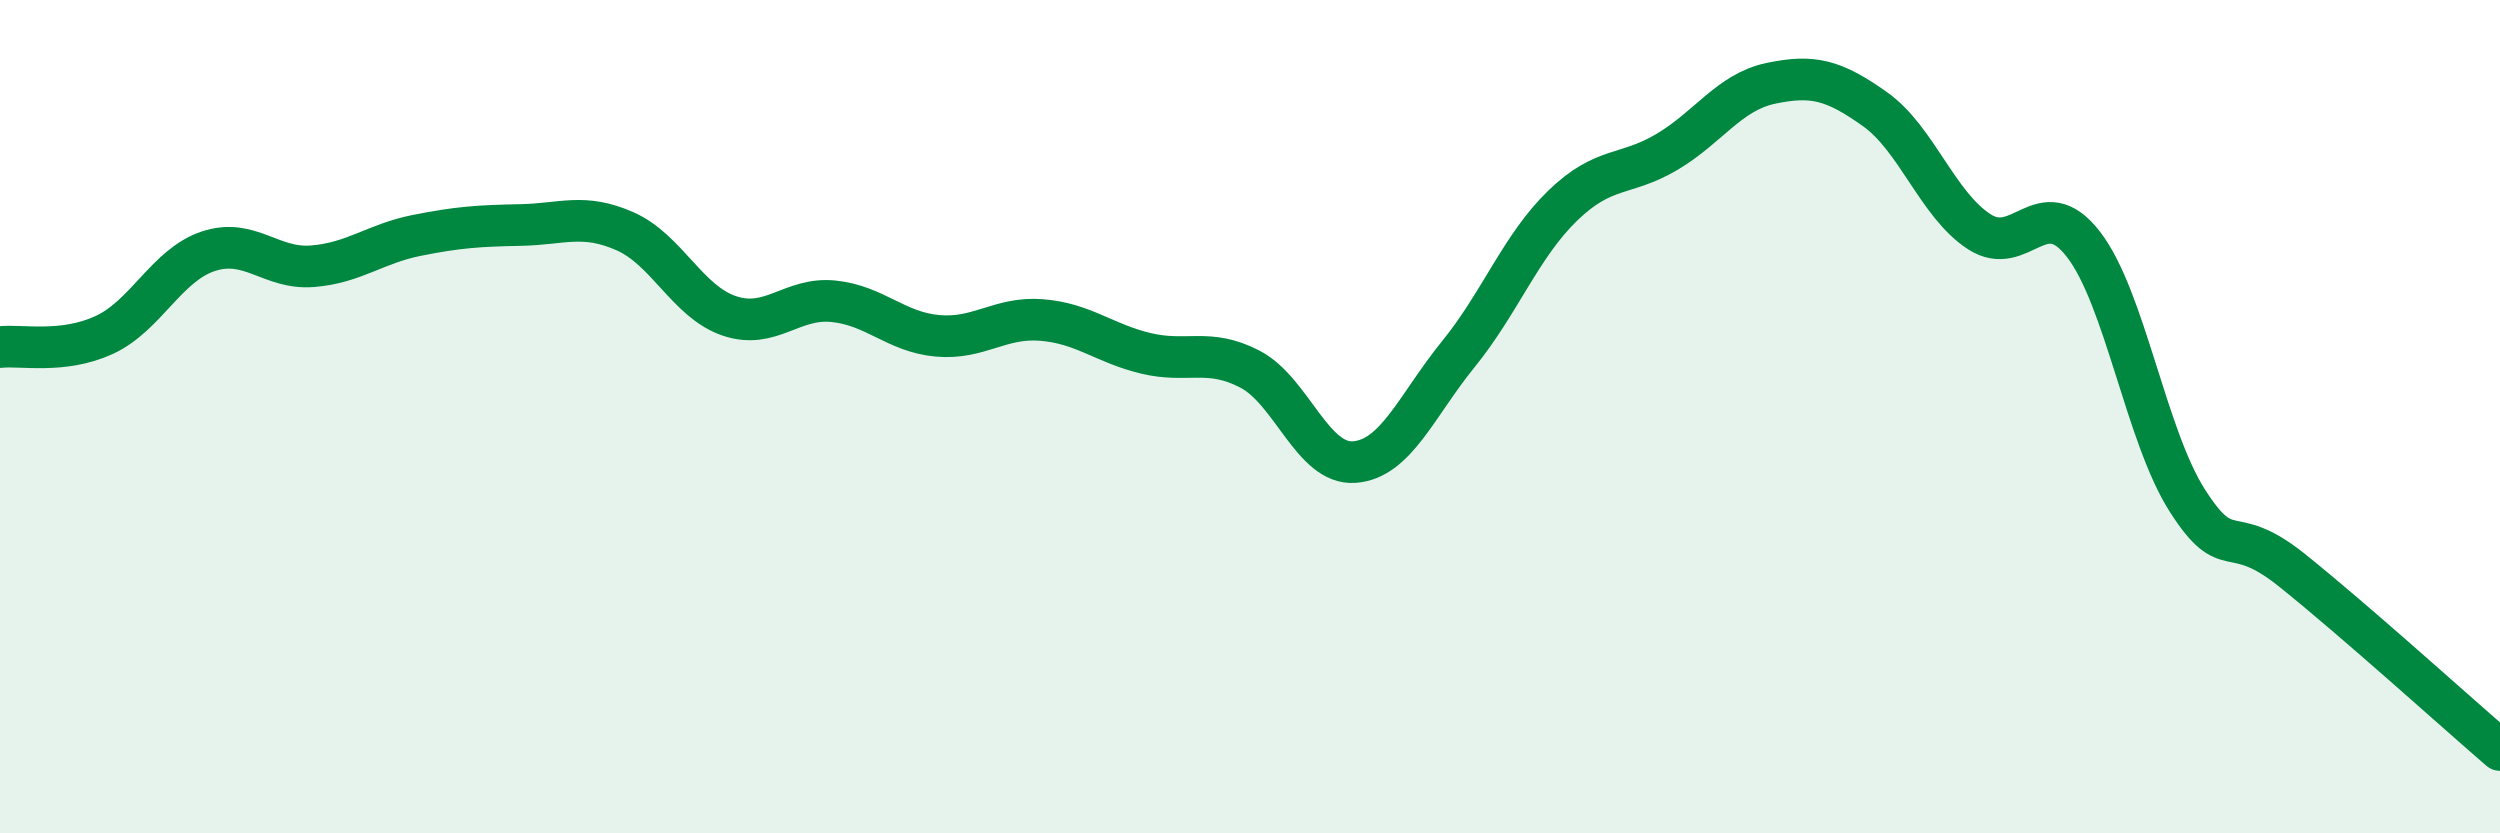
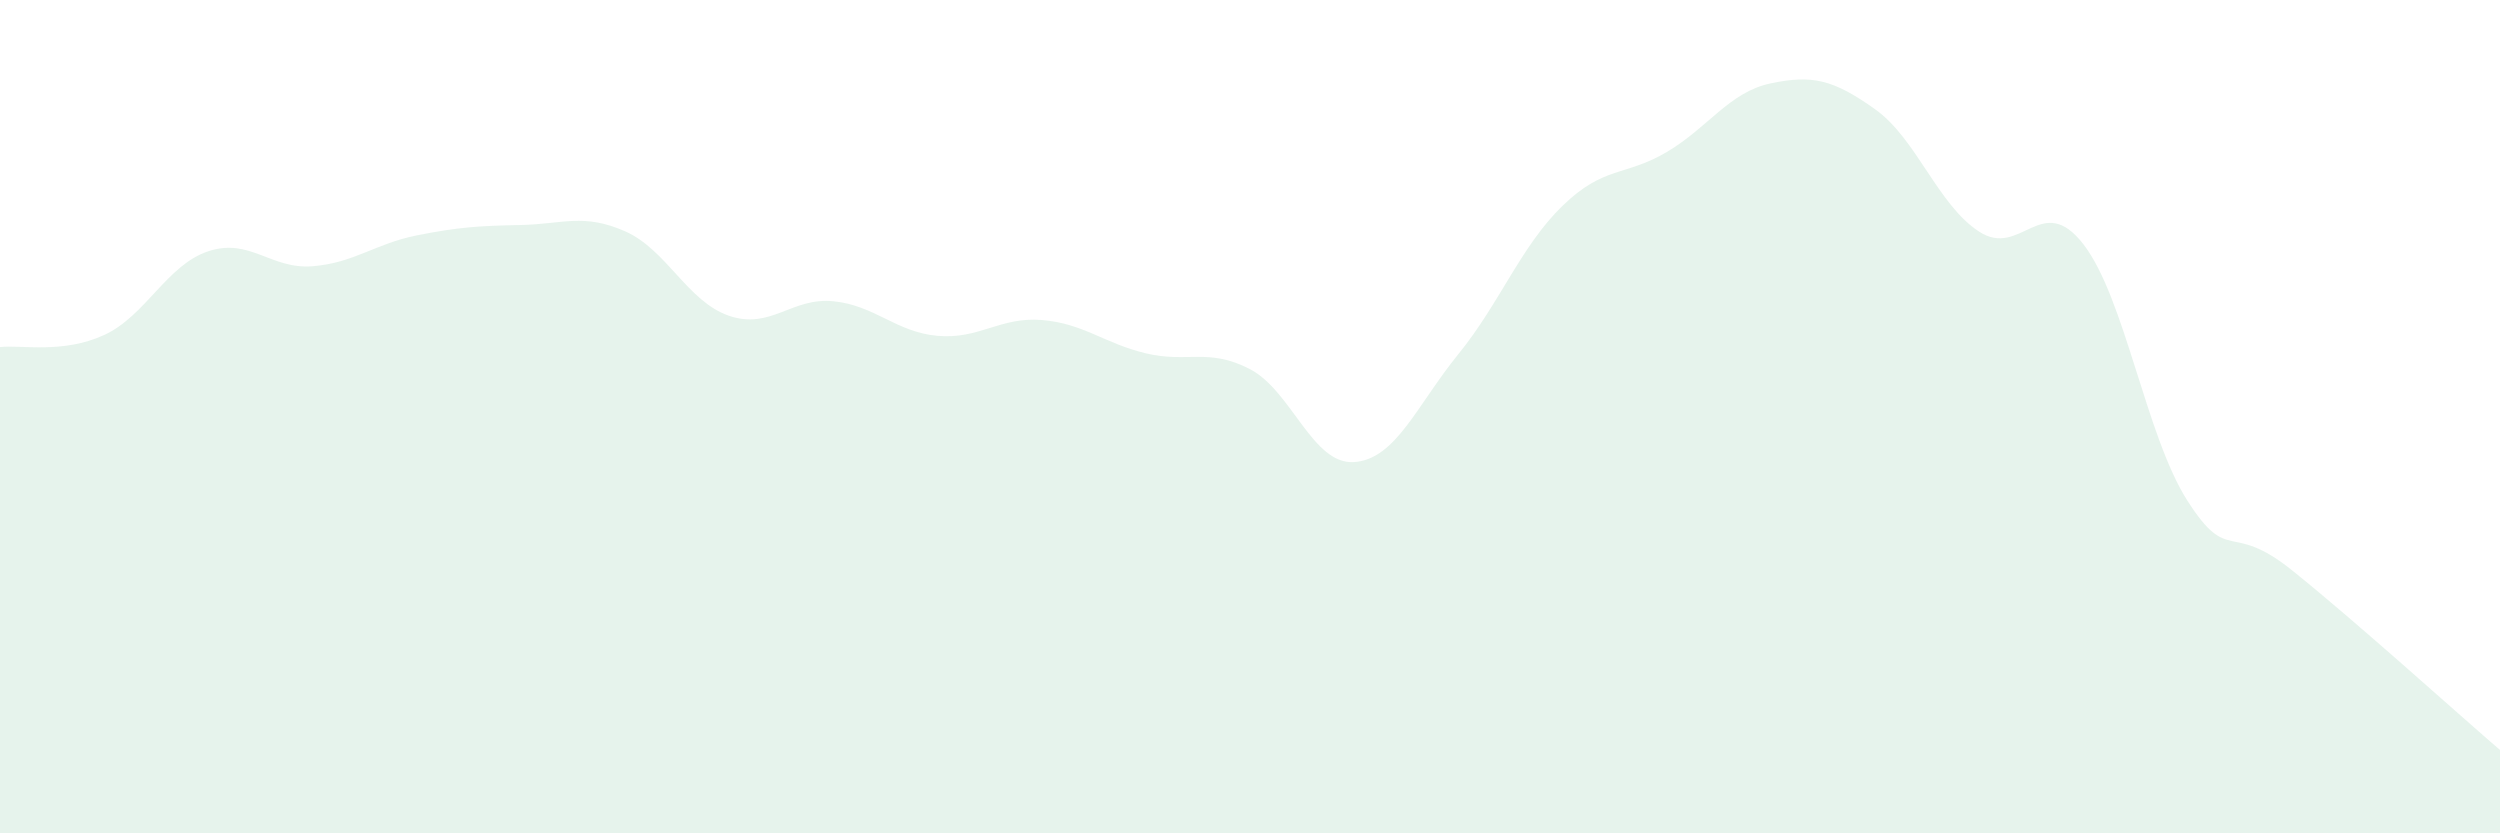
<svg xmlns="http://www.w3.org/2000/svg" width="60" height="20" viewBox="0 0 60 20">
  <path d="M 0,8.33 C 0.5,8.27 1.5,8.5 2.5,8.04 C 3.5,7.58 4,6.36 5,6.03 C 6,5.7 6.5,6.47 7.5,6.39 C 8.5,6.31 9,5.85 10,5.65 C 11,5.45 11.5,5.42 12.5,5.4 C 13.5,5.38 14,5.11 15,5.55 C 16,5.99 16.5,7.24 17.5,7.58 C 18.5,7.92 19,7.13 20,7.23 C 21,7.33 21.5,7.97 22.5,8.06 C 23.5,8.15 24,7.6 25,7.68 C 26,7.76 26.5,8.24 27.5,8.48 C 28.5,8.72 29,8.34 30,8.86 C 31,9.38 31.5,11.16 32.5,11.09 C 33.5,11.02 34,9.73 35,8.5 C 36,7.27 36.5,5.91 37.5,4.94 C 38.5,3.97 39,4.24 40,3.65 C 41,3.06 41.5,2.21 42.5,2 C 43.5,1.79 44,1.91 45,2.62 C 46,3.33 46.5,4.91 47.5,5.56 C 48.5,6.21 49,4.57 50,5.86 C 51,7.15 51.5,10.46 52.5,12.02 C 53.5,13.58 53.5,12.48 55,13.68 C 56.5,14.88 59,17.14 60,18L60 20L0 20Z" fill="#008740" opacity="0.1" stroke-linecap="round" stroke-linejoin="round" />
-   <path d="M 0,8.33 C 0.5,8.27 1.5,8.5 2.5,8.04 C 3.5,7.58 4,6.36 5,6.03 C 6,5.7 6.5,6.47 7.5,6.39 C 8.5,6.31 9,5.85 10,5.65 C 11,5.45 11.5,5.42 12.5,5.4 C 13.5,5.38 14,5.11 15,5.55 C 16,5.99 16.5,7.24 17.5,7.58 C 18.5,7.92 19,7.13 20,7.23 C 21,7.33 21.5,7.97 22.5,8.06 C 23.5,8.15 24,7.6 25,7.68 C 26,7.76 26.5,8.24 27.5,8.48 C 28.5,8.72 29,8.34 30,8.86 C 31,9.38 31.5,11.16 32.5,11.09 C 33.5,11.02 34,9.73 35,8.5 C 36,7.27 36.5,5.91 37.5,4.94 C 38.5,3.97 39,4.24 40,3.65 C 41,3.06 41.5,2.21 42.5,2 C 43.5,1.79 44,1.91 45,2.62 C 46,3.33 46.5,4.91 47.5,5.56 C 48.5,6.21 49,4.57 50,5.86 C 51,7.15 51.5,10.46 52.5,12.02 C 53.5,13.58 53.5,12.48 55,13.68 C 56.5,14.88 59,17.14 60,18" stroke="#008740" stroke-width="1" fill="none" stroke-linecap="round" stroke-linejoin="round" />
</svg>